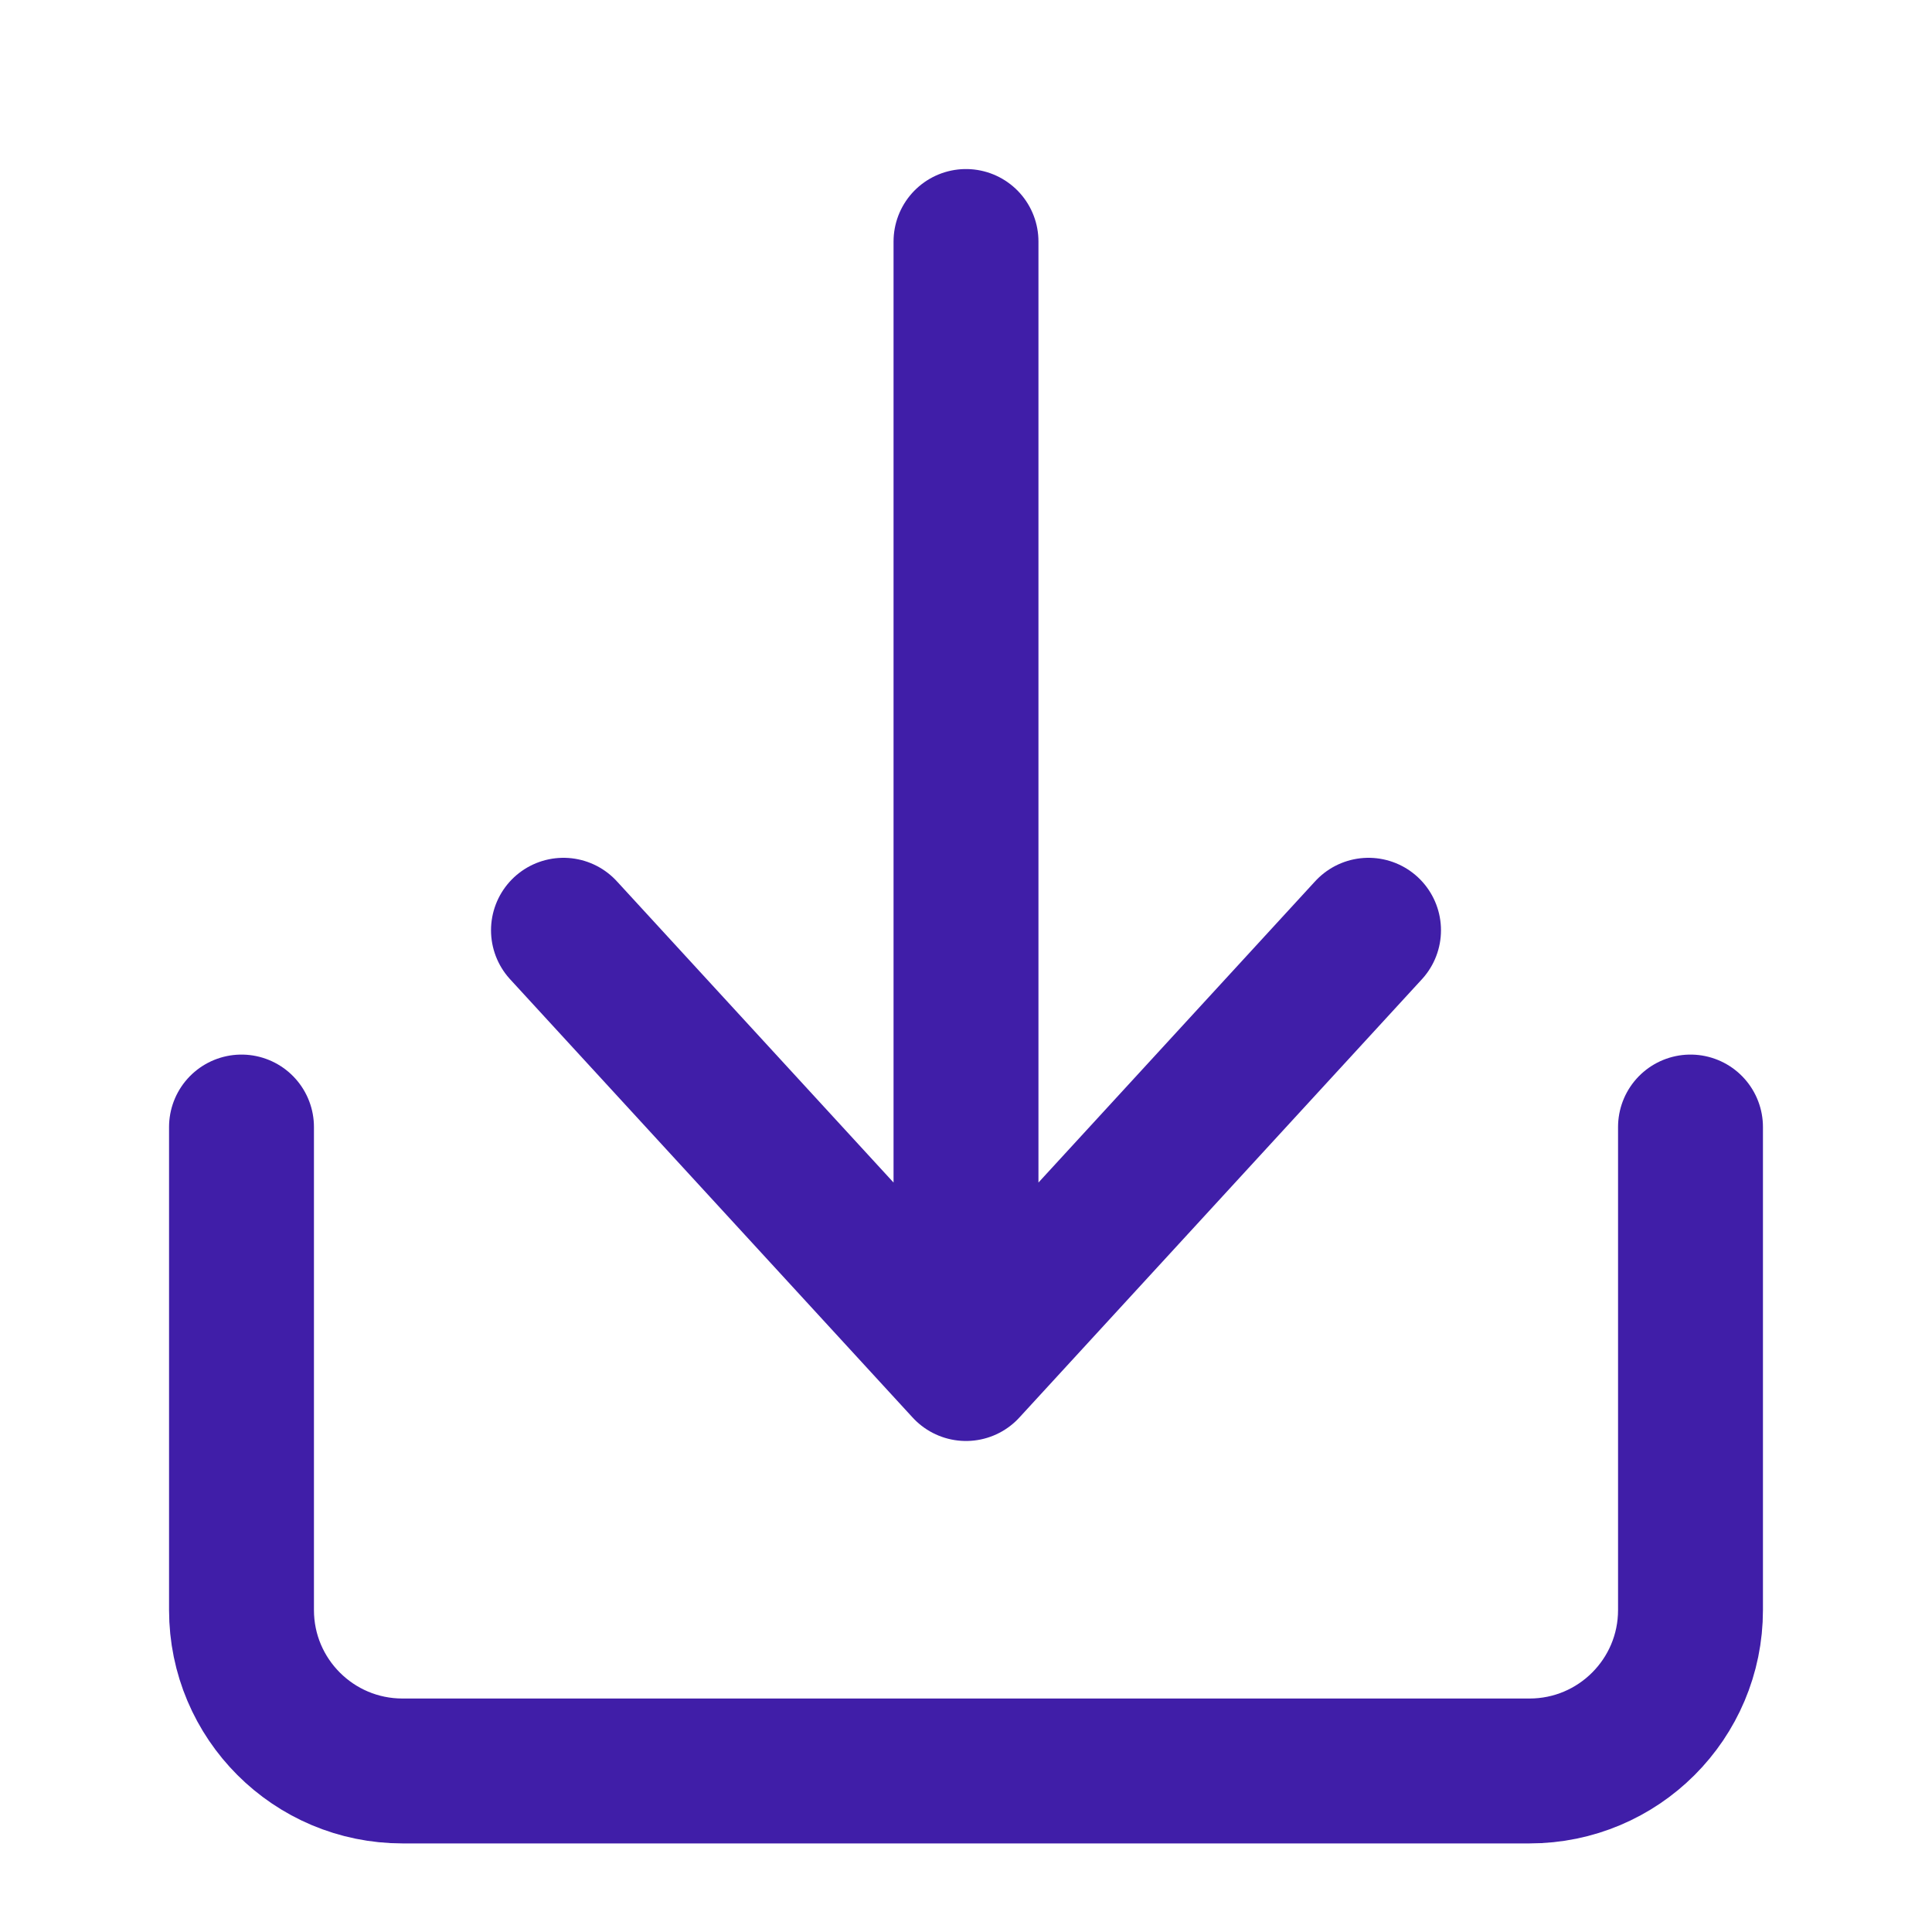
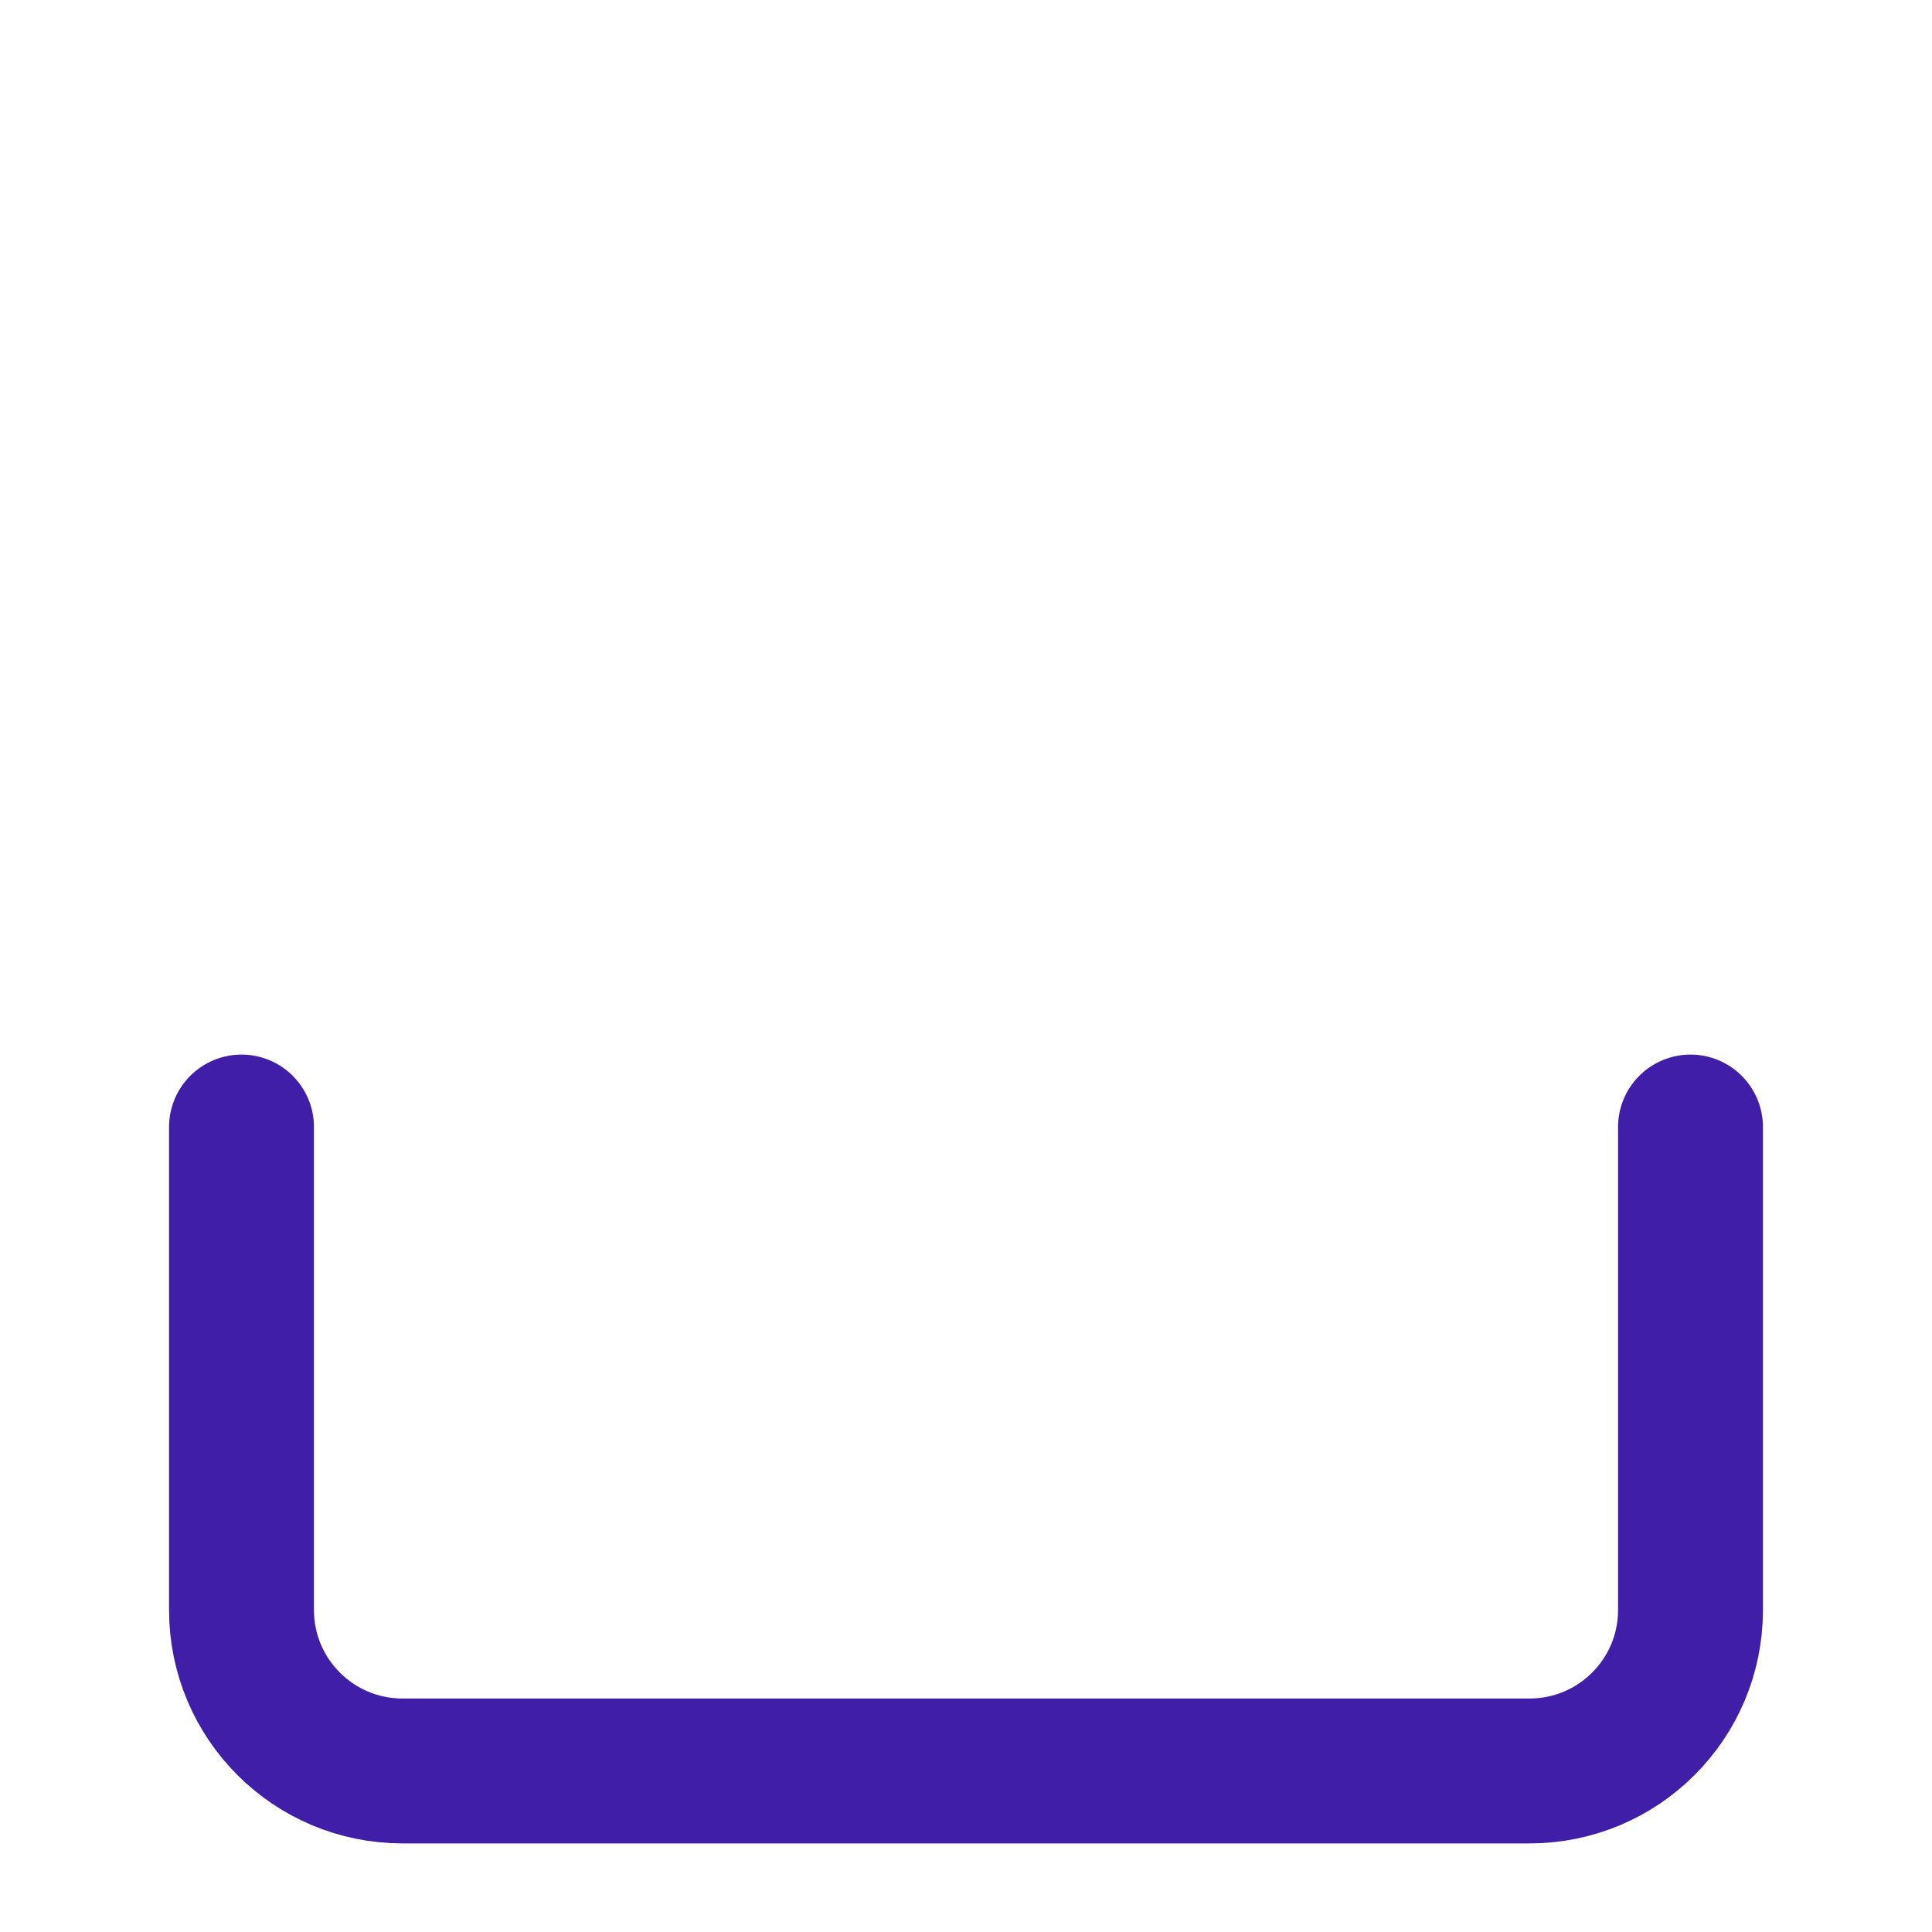
<svg xmlns="http://www.w3.org/2000/svg" width="20" height="20" viewBox="0 0 20 20" fill="none">
  <path d="M2.5 11.667V16.667C2.5 17.587 3.246 18.333 4.167 18.333H15.833C16.754 18.333 17.5 17.587 17.5 16.667V11.667" stroke="#401EA8" stroke-width="1.5" stroke-linecap="round" stroke-linejoin="round" />
-   <path d="M10 2.5V14.167M10 14.167L5.833 9.63M10 14.167L14.167 9.63" stroke="#401EA8" stroke-width="1.5" stroke-linecap="round" stroke-linejoin="round" />
</svg>